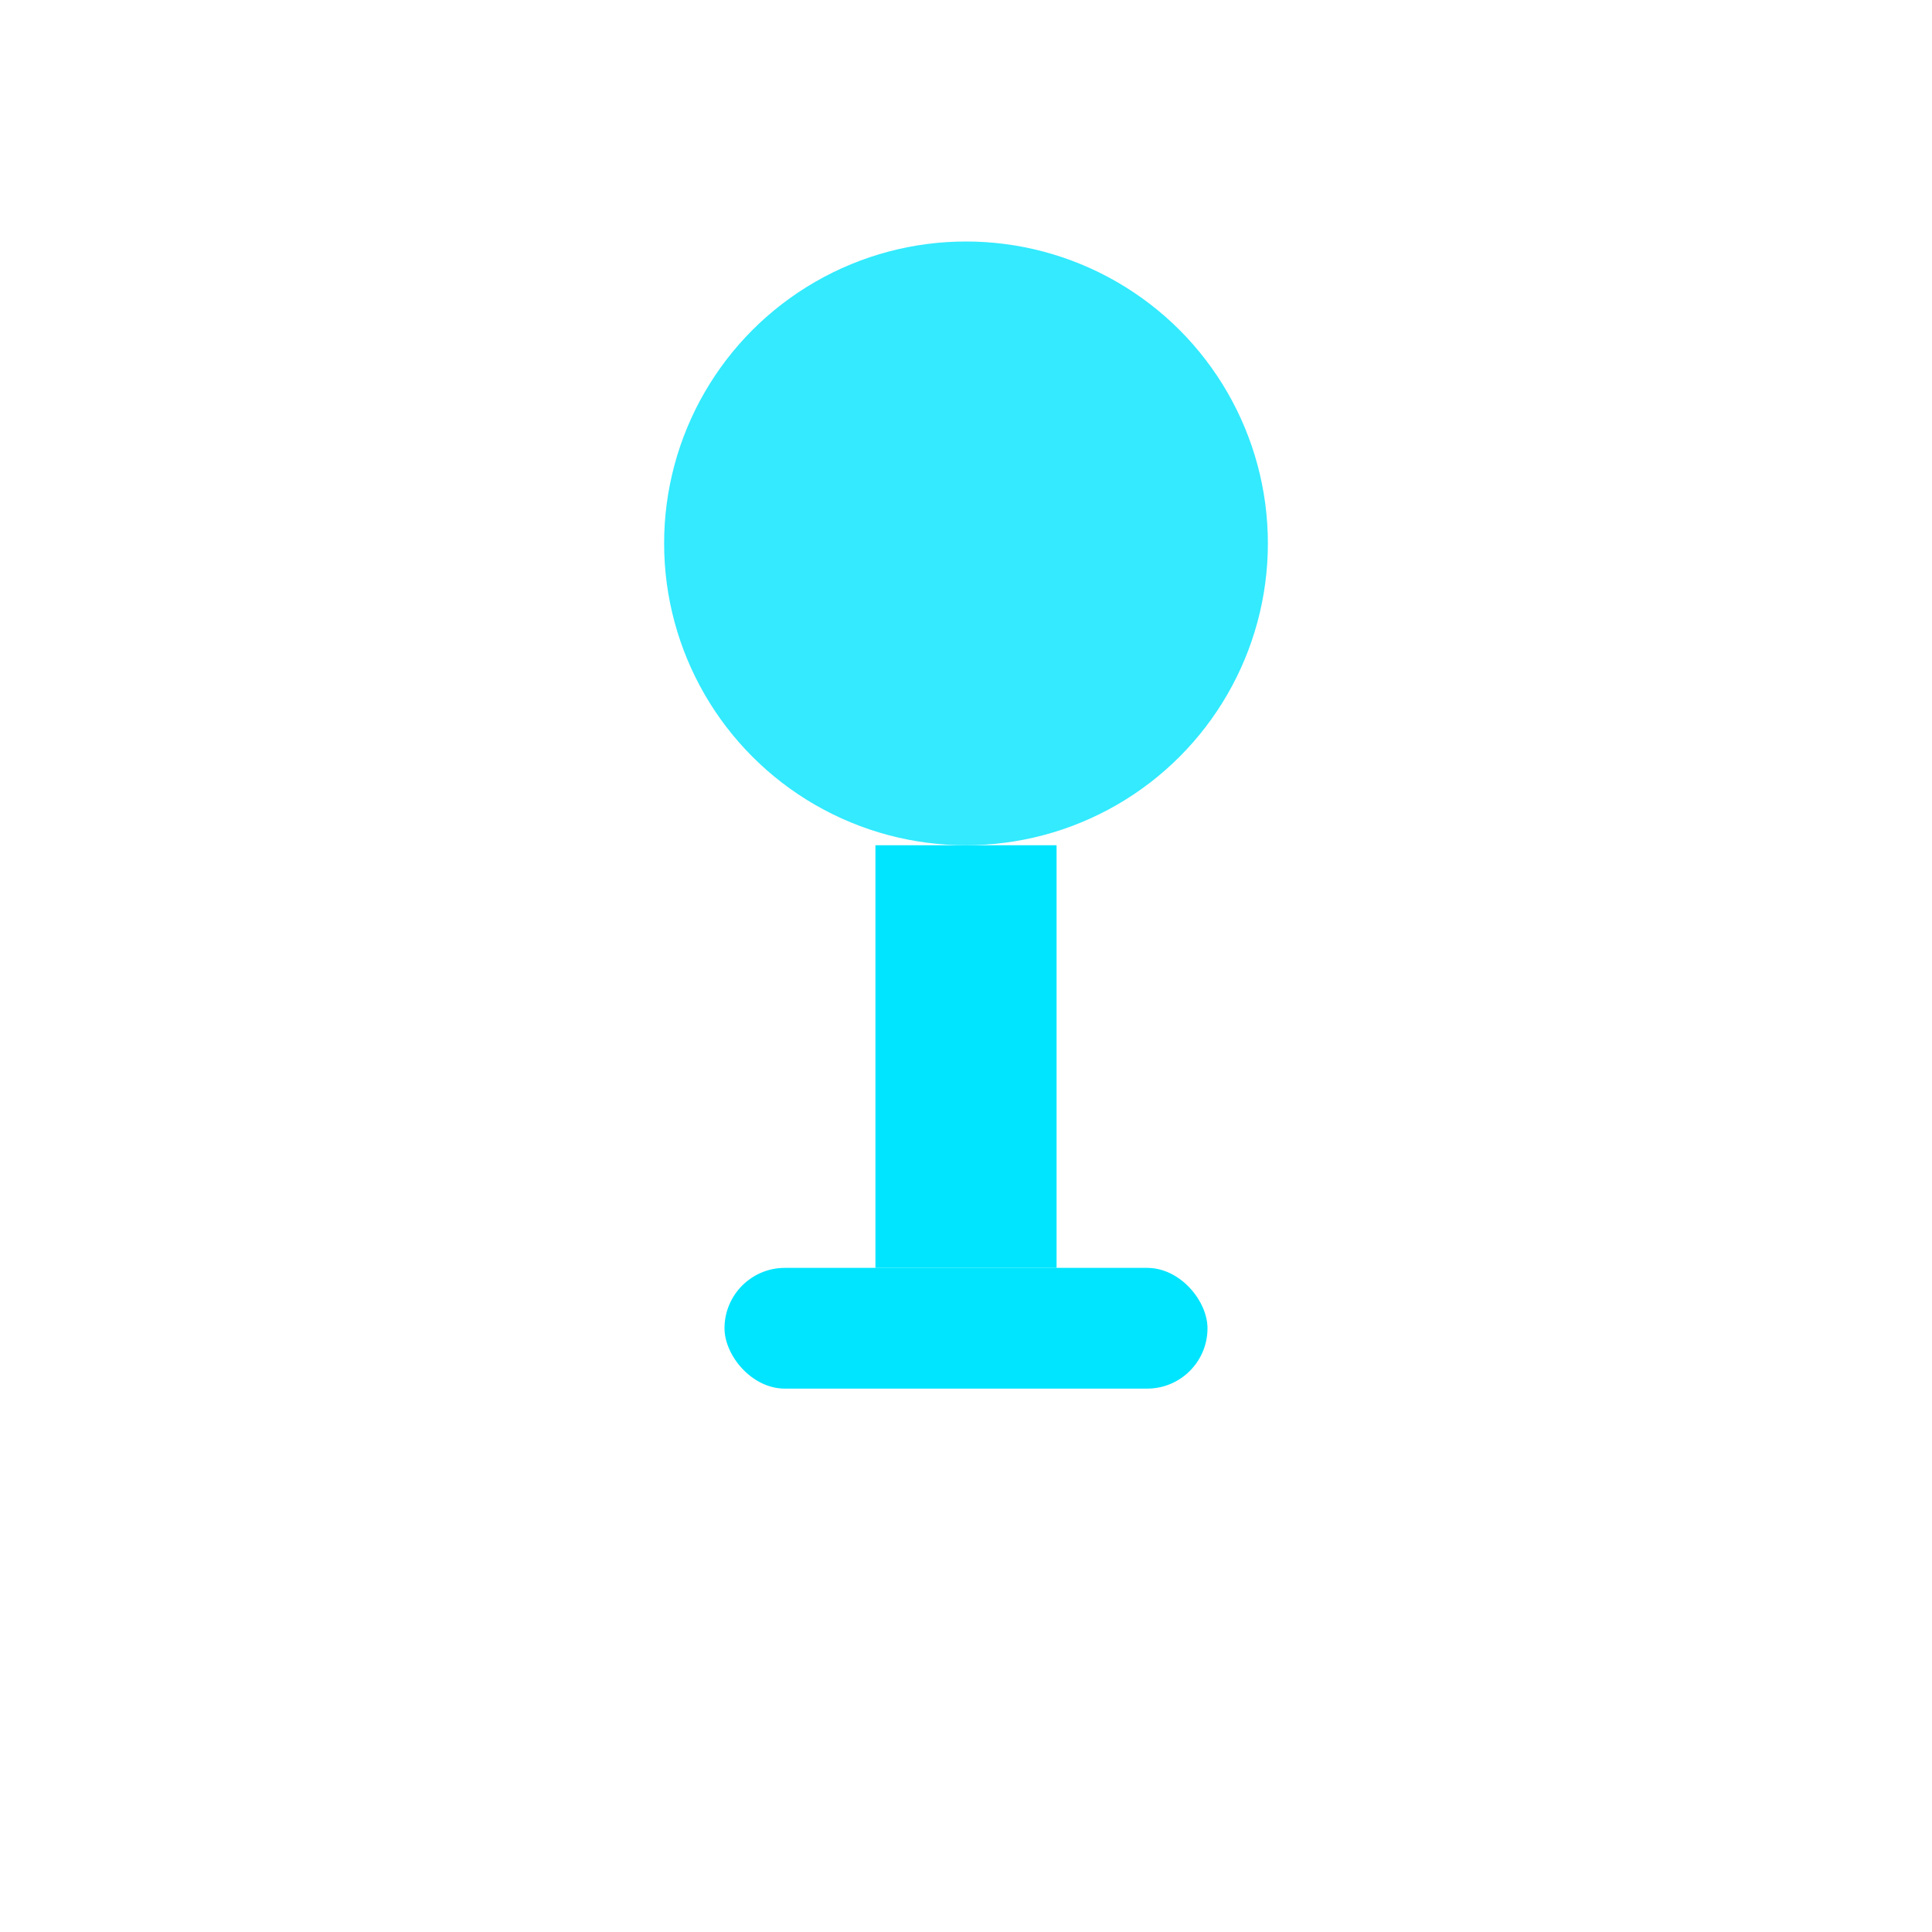
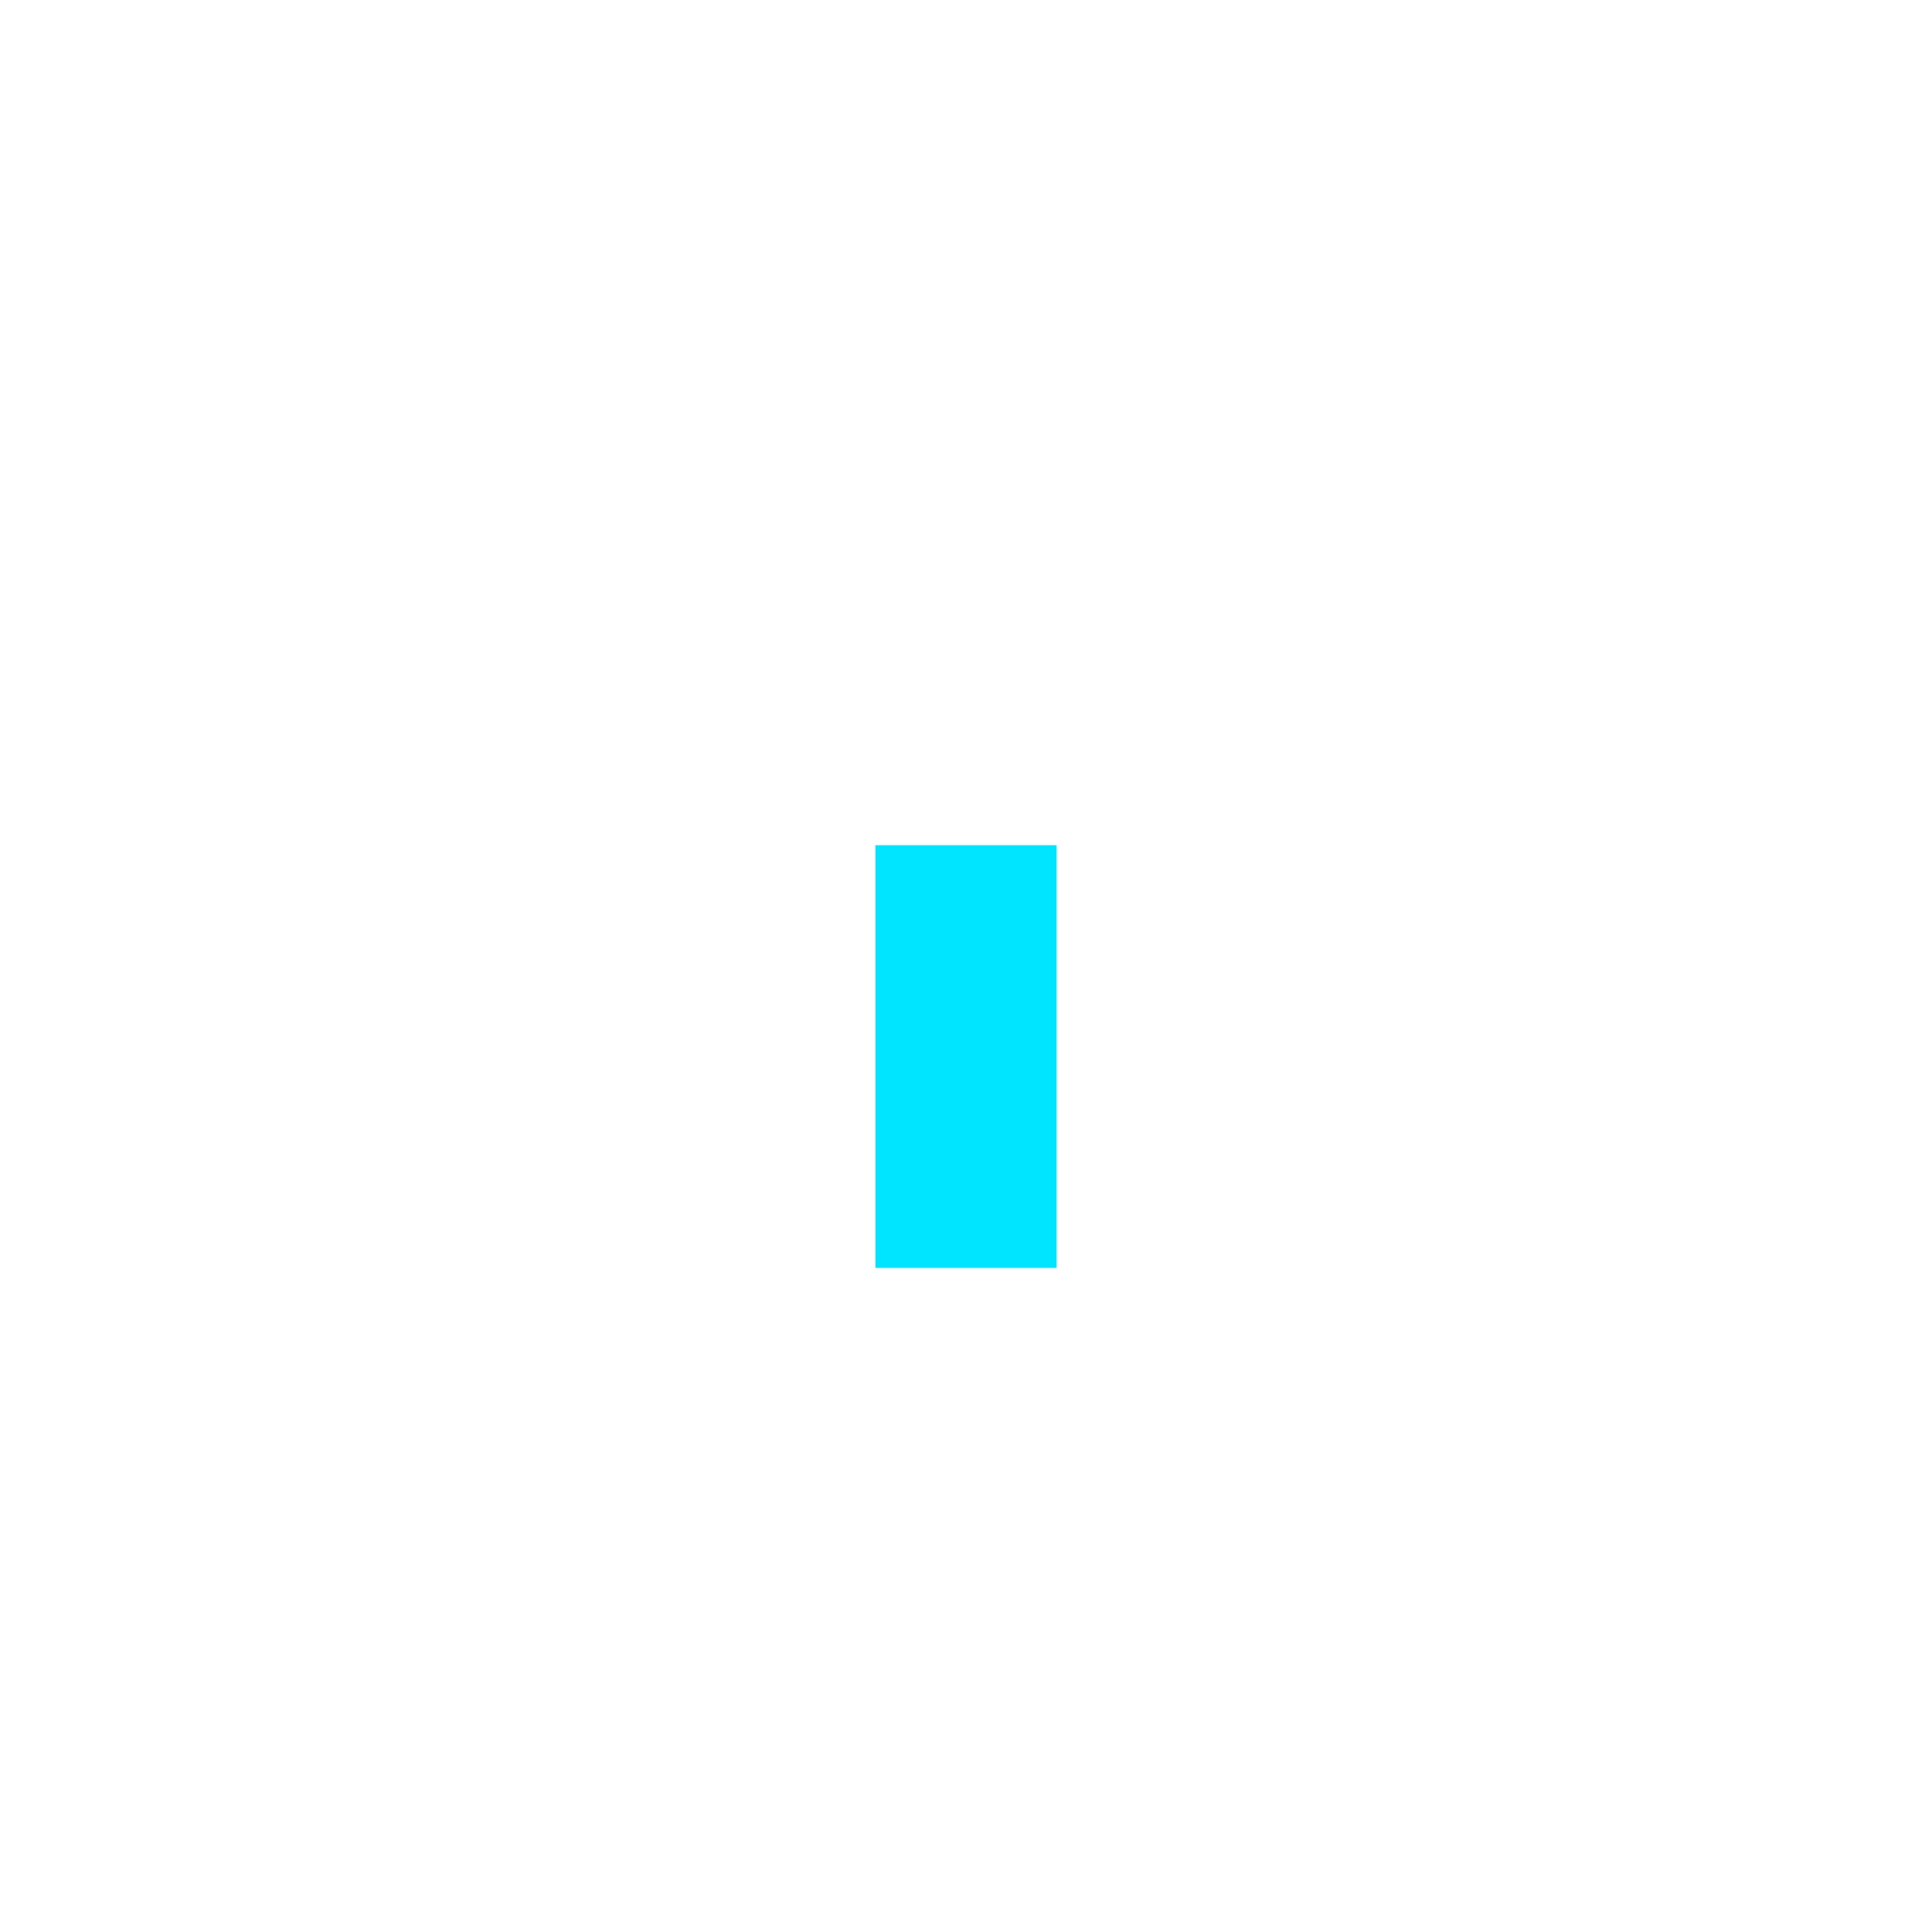
<svg xmlns="http://www.w3.org/2000/svg" width="64" height="64" viewBox="0 0 64 64">
  <g fill="#00E5FF">
-     <circle cx="32" cy="18" r="10" opacity="0.8" />
    <rect x="29" y="28" width="6" height="14" />
-     <rect x="24" y="42" width="16" height="4" rx="2" />
  </g>
</svg>